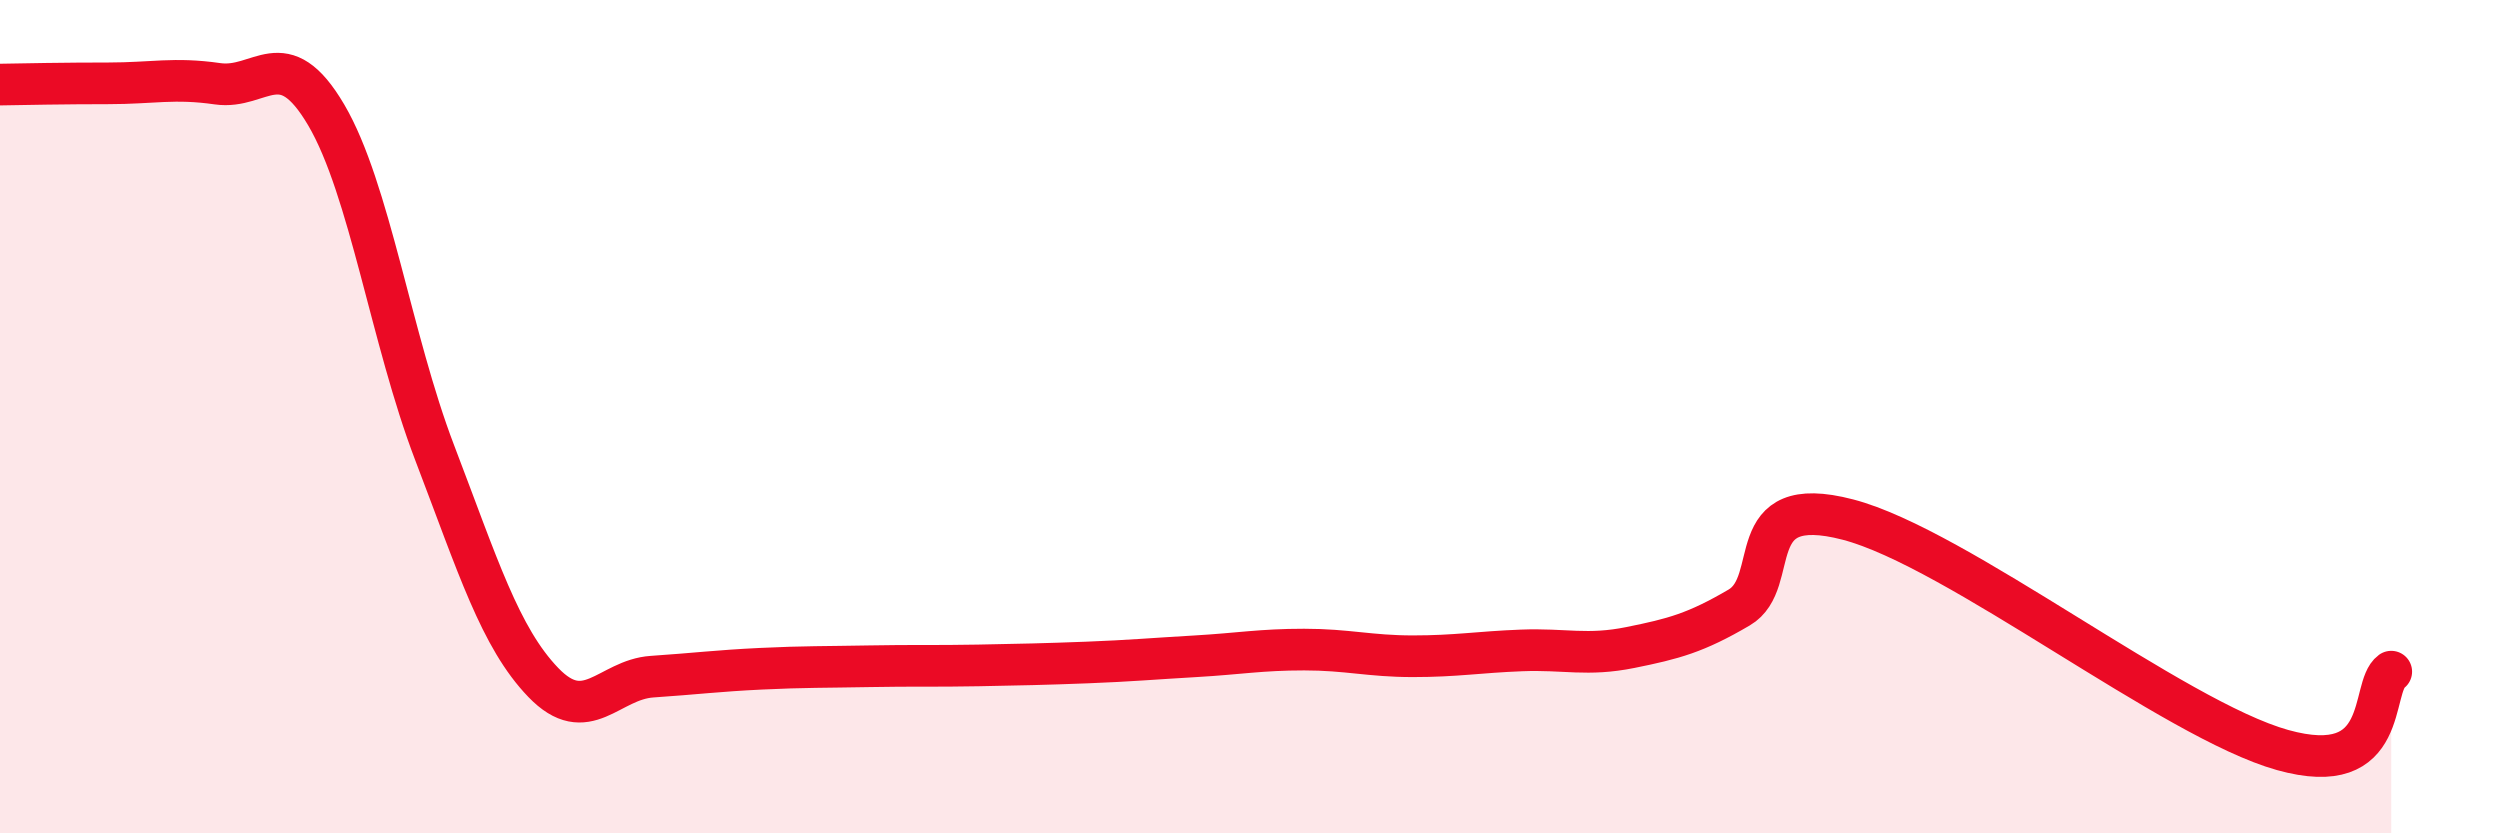
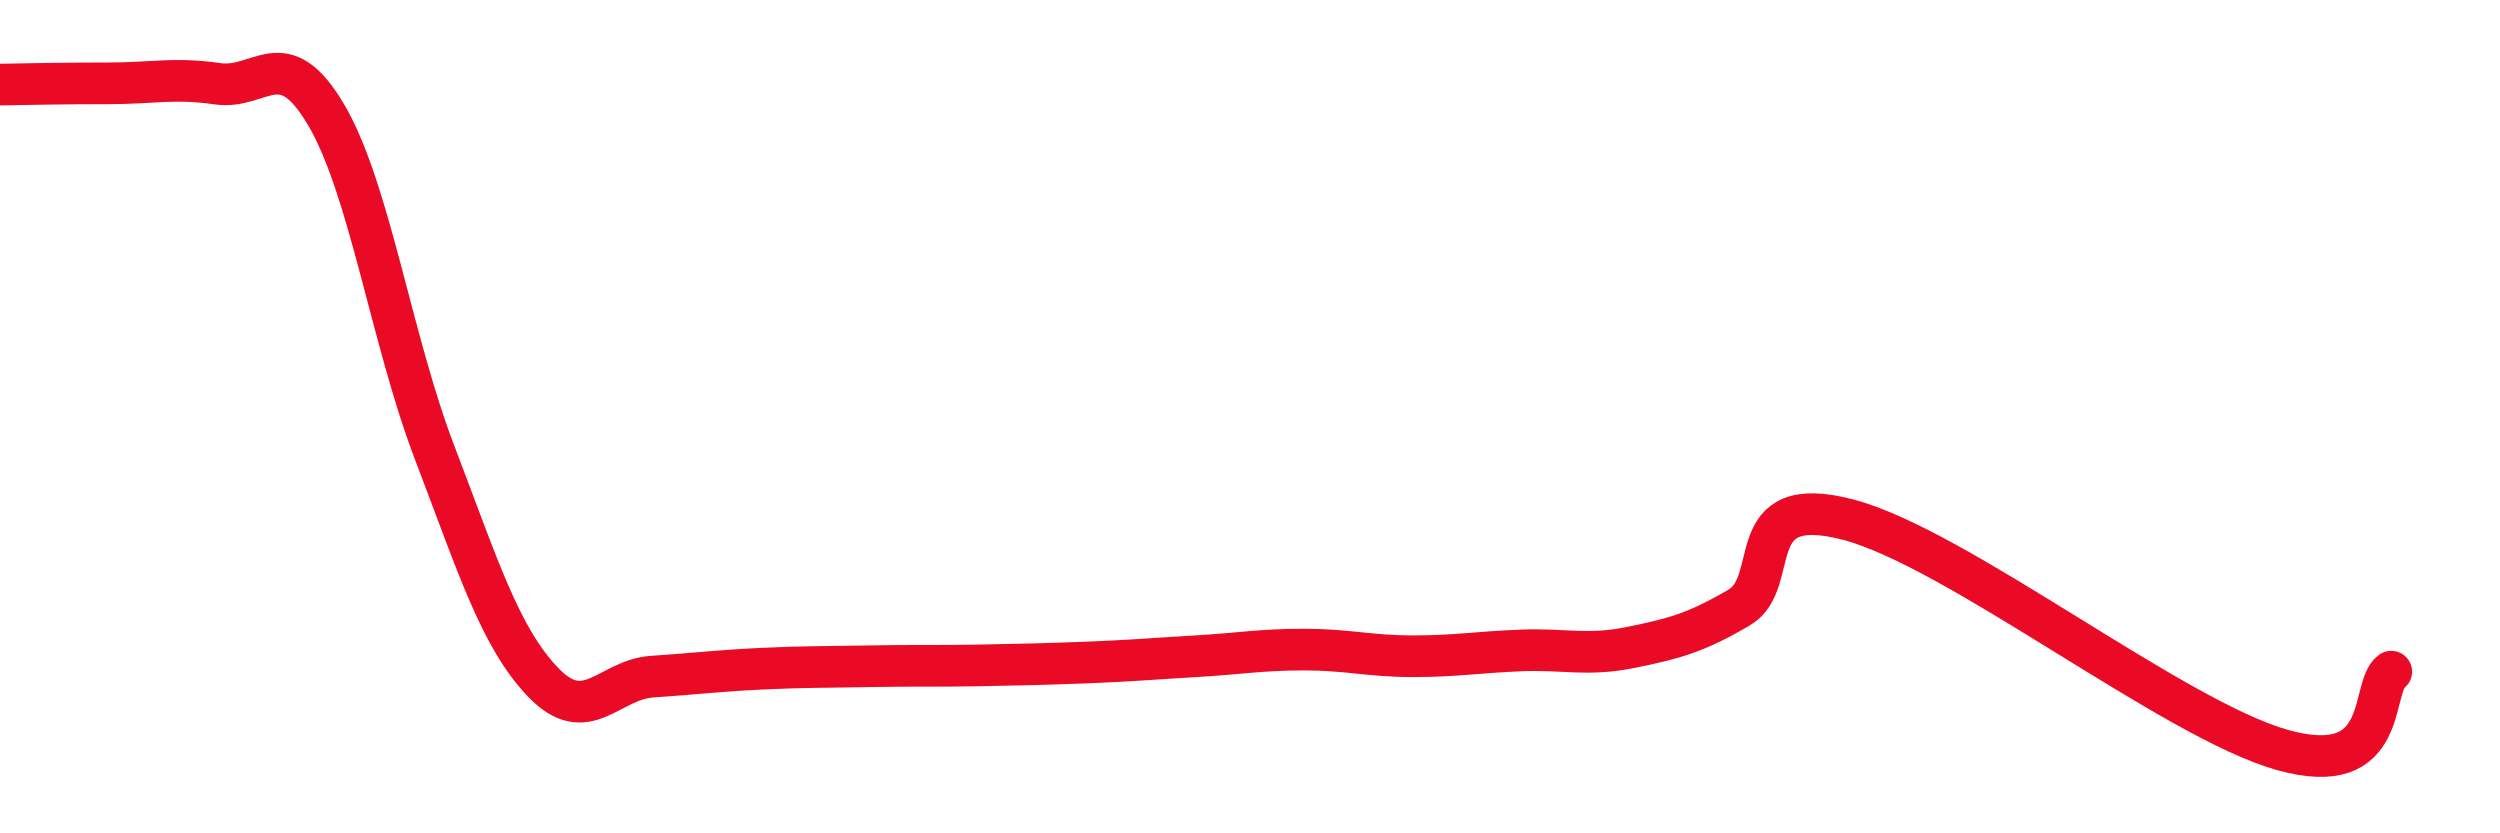
<svg xmlns="http://www.w3.org/2000/svg" width="60" height="20" viewBox="0 0 60 20">
-   <path d="M 0,2.03 C 0.52,2.02 1.57,2 2.61,2 C 3.65,2 4.18,1.86 5.22,2.01 C 6.26,2.16 6.79,0.99 7.83,2.76 C 8.87,4.53 9.39,8.14 10.43,10.86 C 11.47,13.58 12,15.3 13.04,16.38 C 14.08,17.46 14.61,16.31 15.65,16.24 C 16.69,16.17 17.22,16.1 18.26,16.05 C 19.3,16 19.83,16.01 20.87,15.99 C 21.91,15.97 22.44,15.99 23.48,15.97 C 24.52,15.95 25.05,15.94 26.09,15.9 C 27.13,15.86 27.66,15.81 28.7,15.75 C 29.74,15.69 30.26,15.59 31.3,15.59 C 32.34,15.59 32.87,15.75 33.91,15.75 C 34.95,15.75 35.48,15.65 36.52,15.61 C 37.56,15.57 38.09,15.75 39.13,15.54 C 40.17,15.33 40.7,15.19 41.74,14.58 C 42.78,13.97 41.74,11.79 44.35,12.47 C 46.96,13.15 52.17,17.27 54.78,18 C 57.39,18.73 56.87,16.5 57.39,16.12L57.39 20L0 20Z" fill="#EB0A25" opacity="0.1" stroke-linecap="round" stroke-linejoin="round" />
  <path d="M 0,2.03 C 0.52,2.02 1.57,2 2.61,2 C 3.65,2 4.18,1.86 5.22,2.01 C 6.26,2.16 6.79,0.99 7.83,2.76 C 8.87,4.53 9.39,8.14 10.43,10.86 C 11.47,13.58 12,15.3 13.04,16.38 C 14.08,17.46 14.61,16.31 15.65,16.24 C 16.69,16.17 17.22,16.1 18.26,16.05 C 19.3,16 19.83,16.01 20.87,15.99 C 21.91,15.97 22.44,15.99 23.48,15.97 C 24.52,15.95 25.05,15.94 26.09,15.9 C 27.13,15.86 27.66,15.81 28.7,15.75 C 29.74,15.69 30.26,15.59 31.3,15.59 C 32.34,15.59 32.87,15.75 33.91,15.75 C 34.95,15.75 35.48,15.65 36.52,15.61 C 37.56,15.57 38.09,15.75 39.13,15.54 C 40.17,15.33 40.7,15.19 41.74,14.58 C 42.78,13.97 41.74,11.79 44.35,12.47 C 46.96,13.15 52.17,17.27 54.78,18 C 57.39,18.73 56.87,16.5 57.39,16.12" stroke="#EB0A25" stroke-width="1" fill="none" stroke-linecap="round" stroke-linejoin="round" />
</svg>